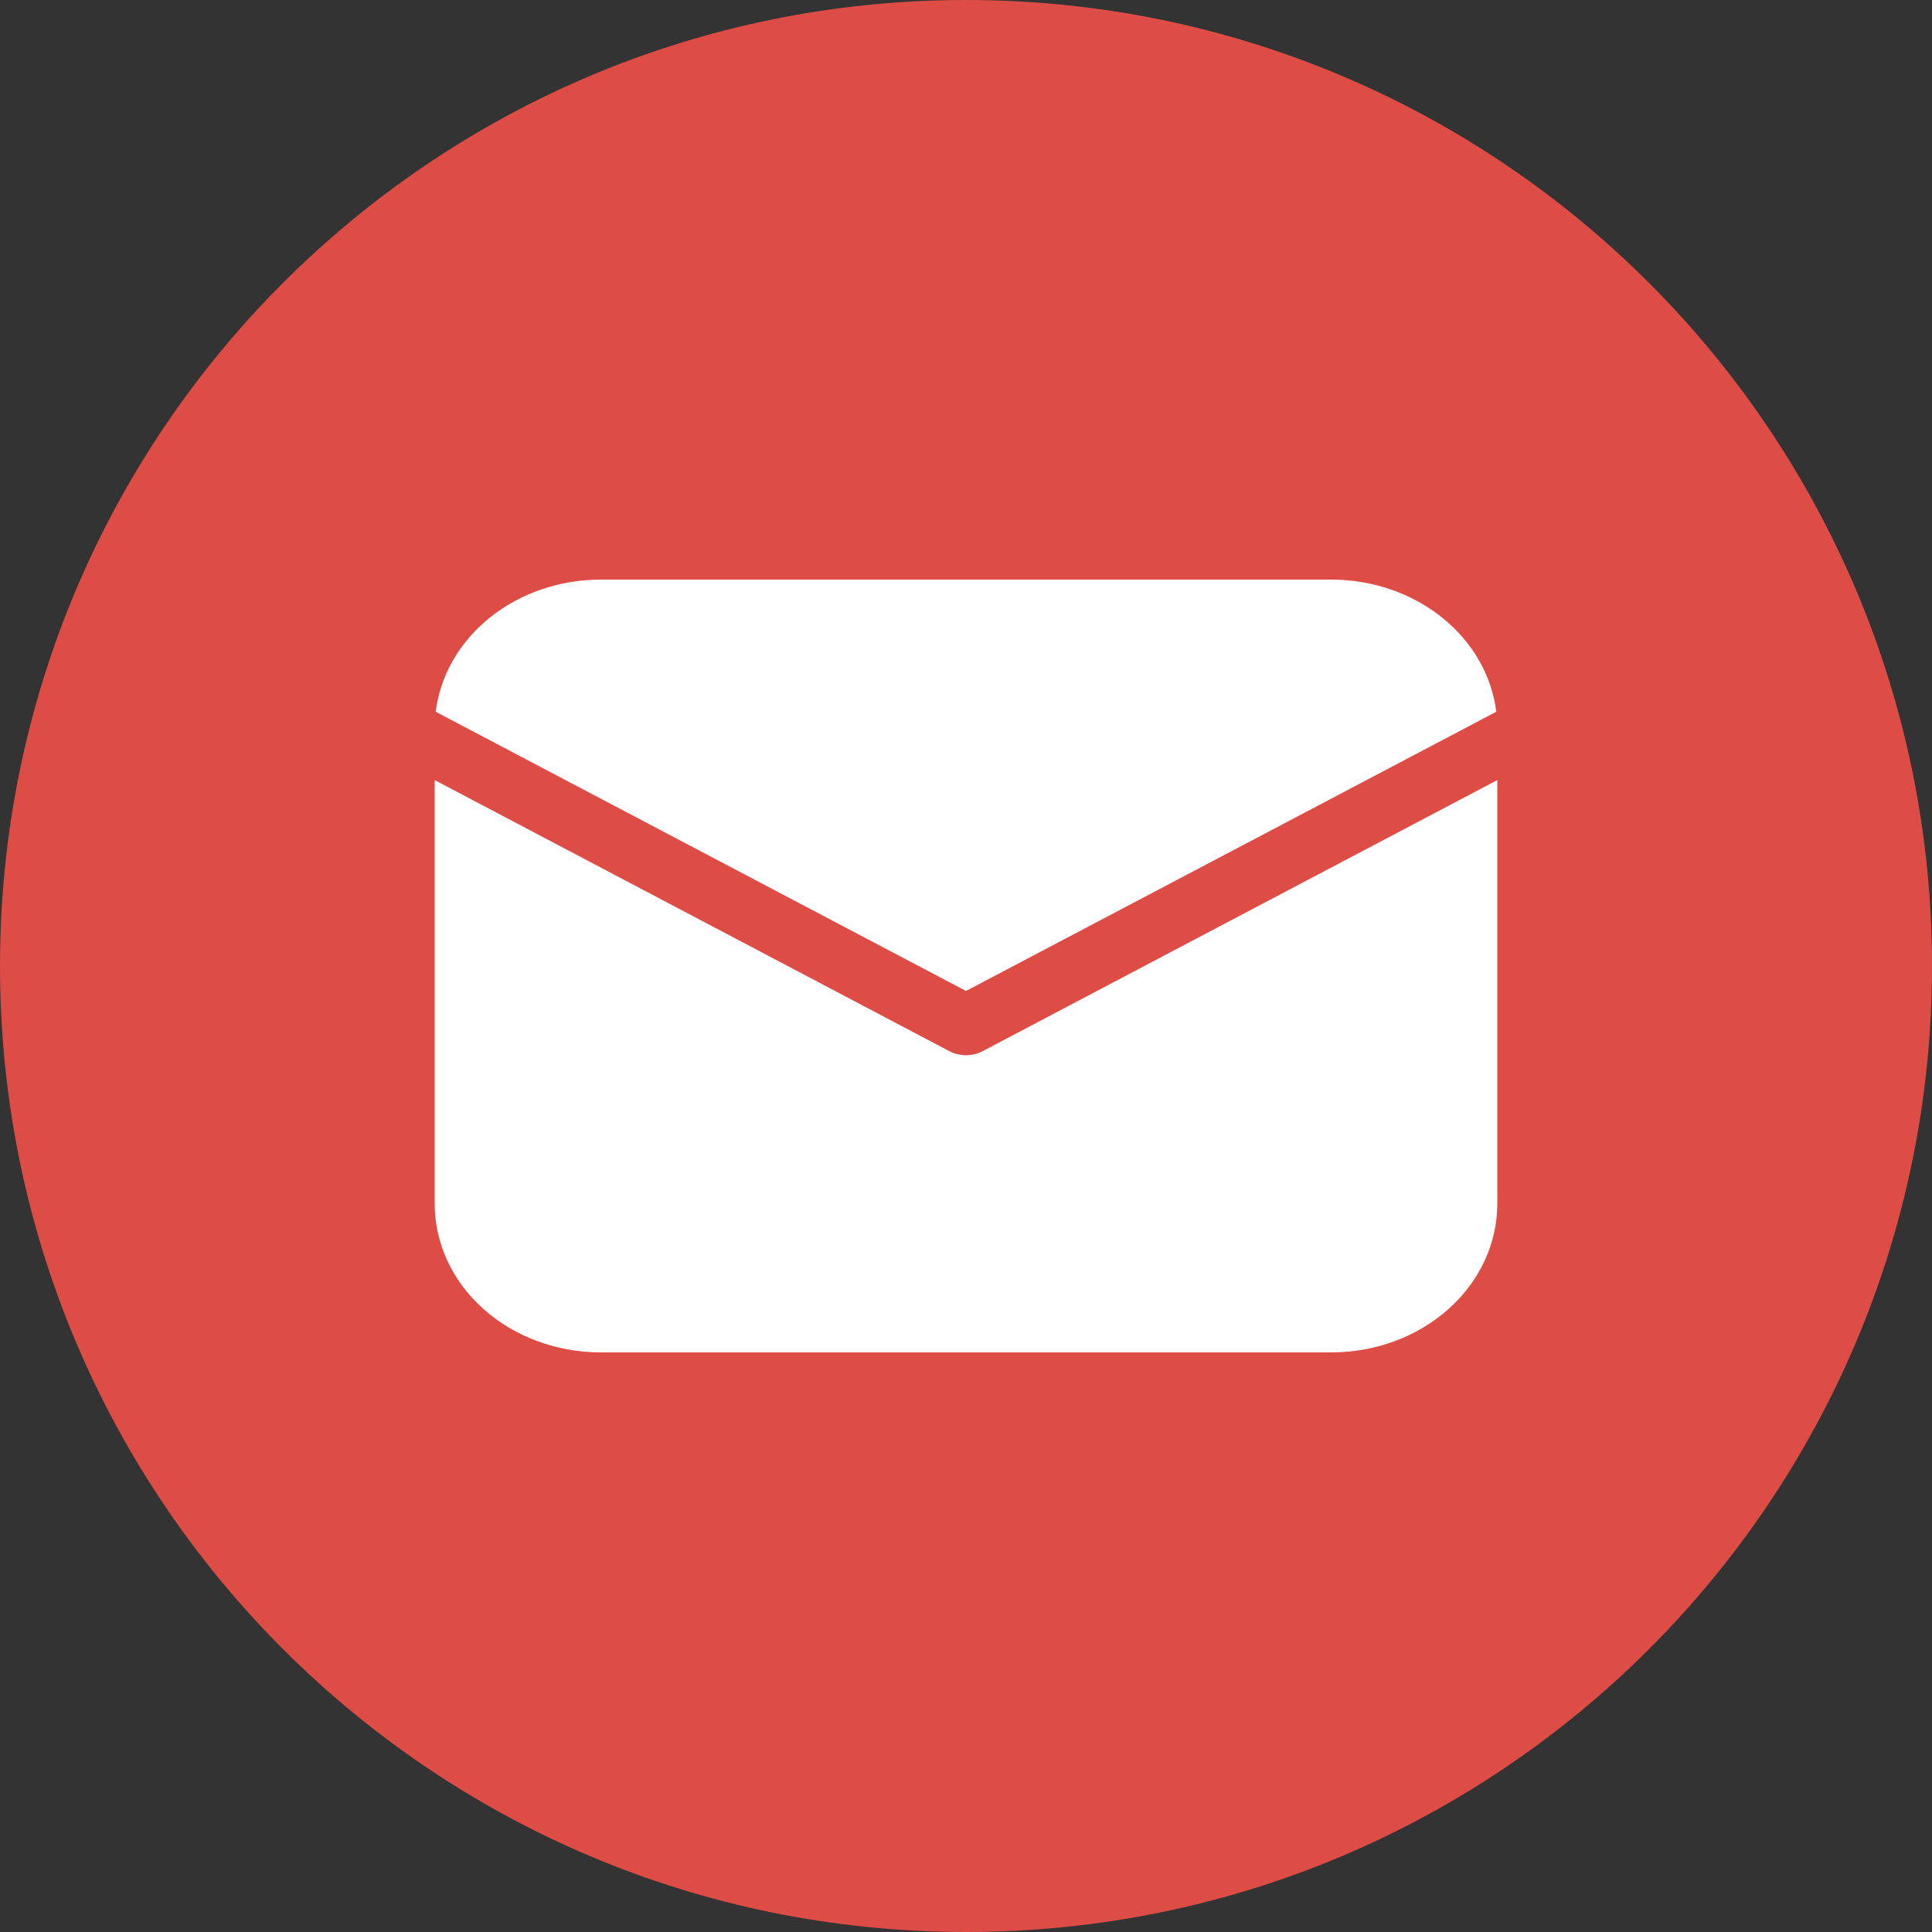
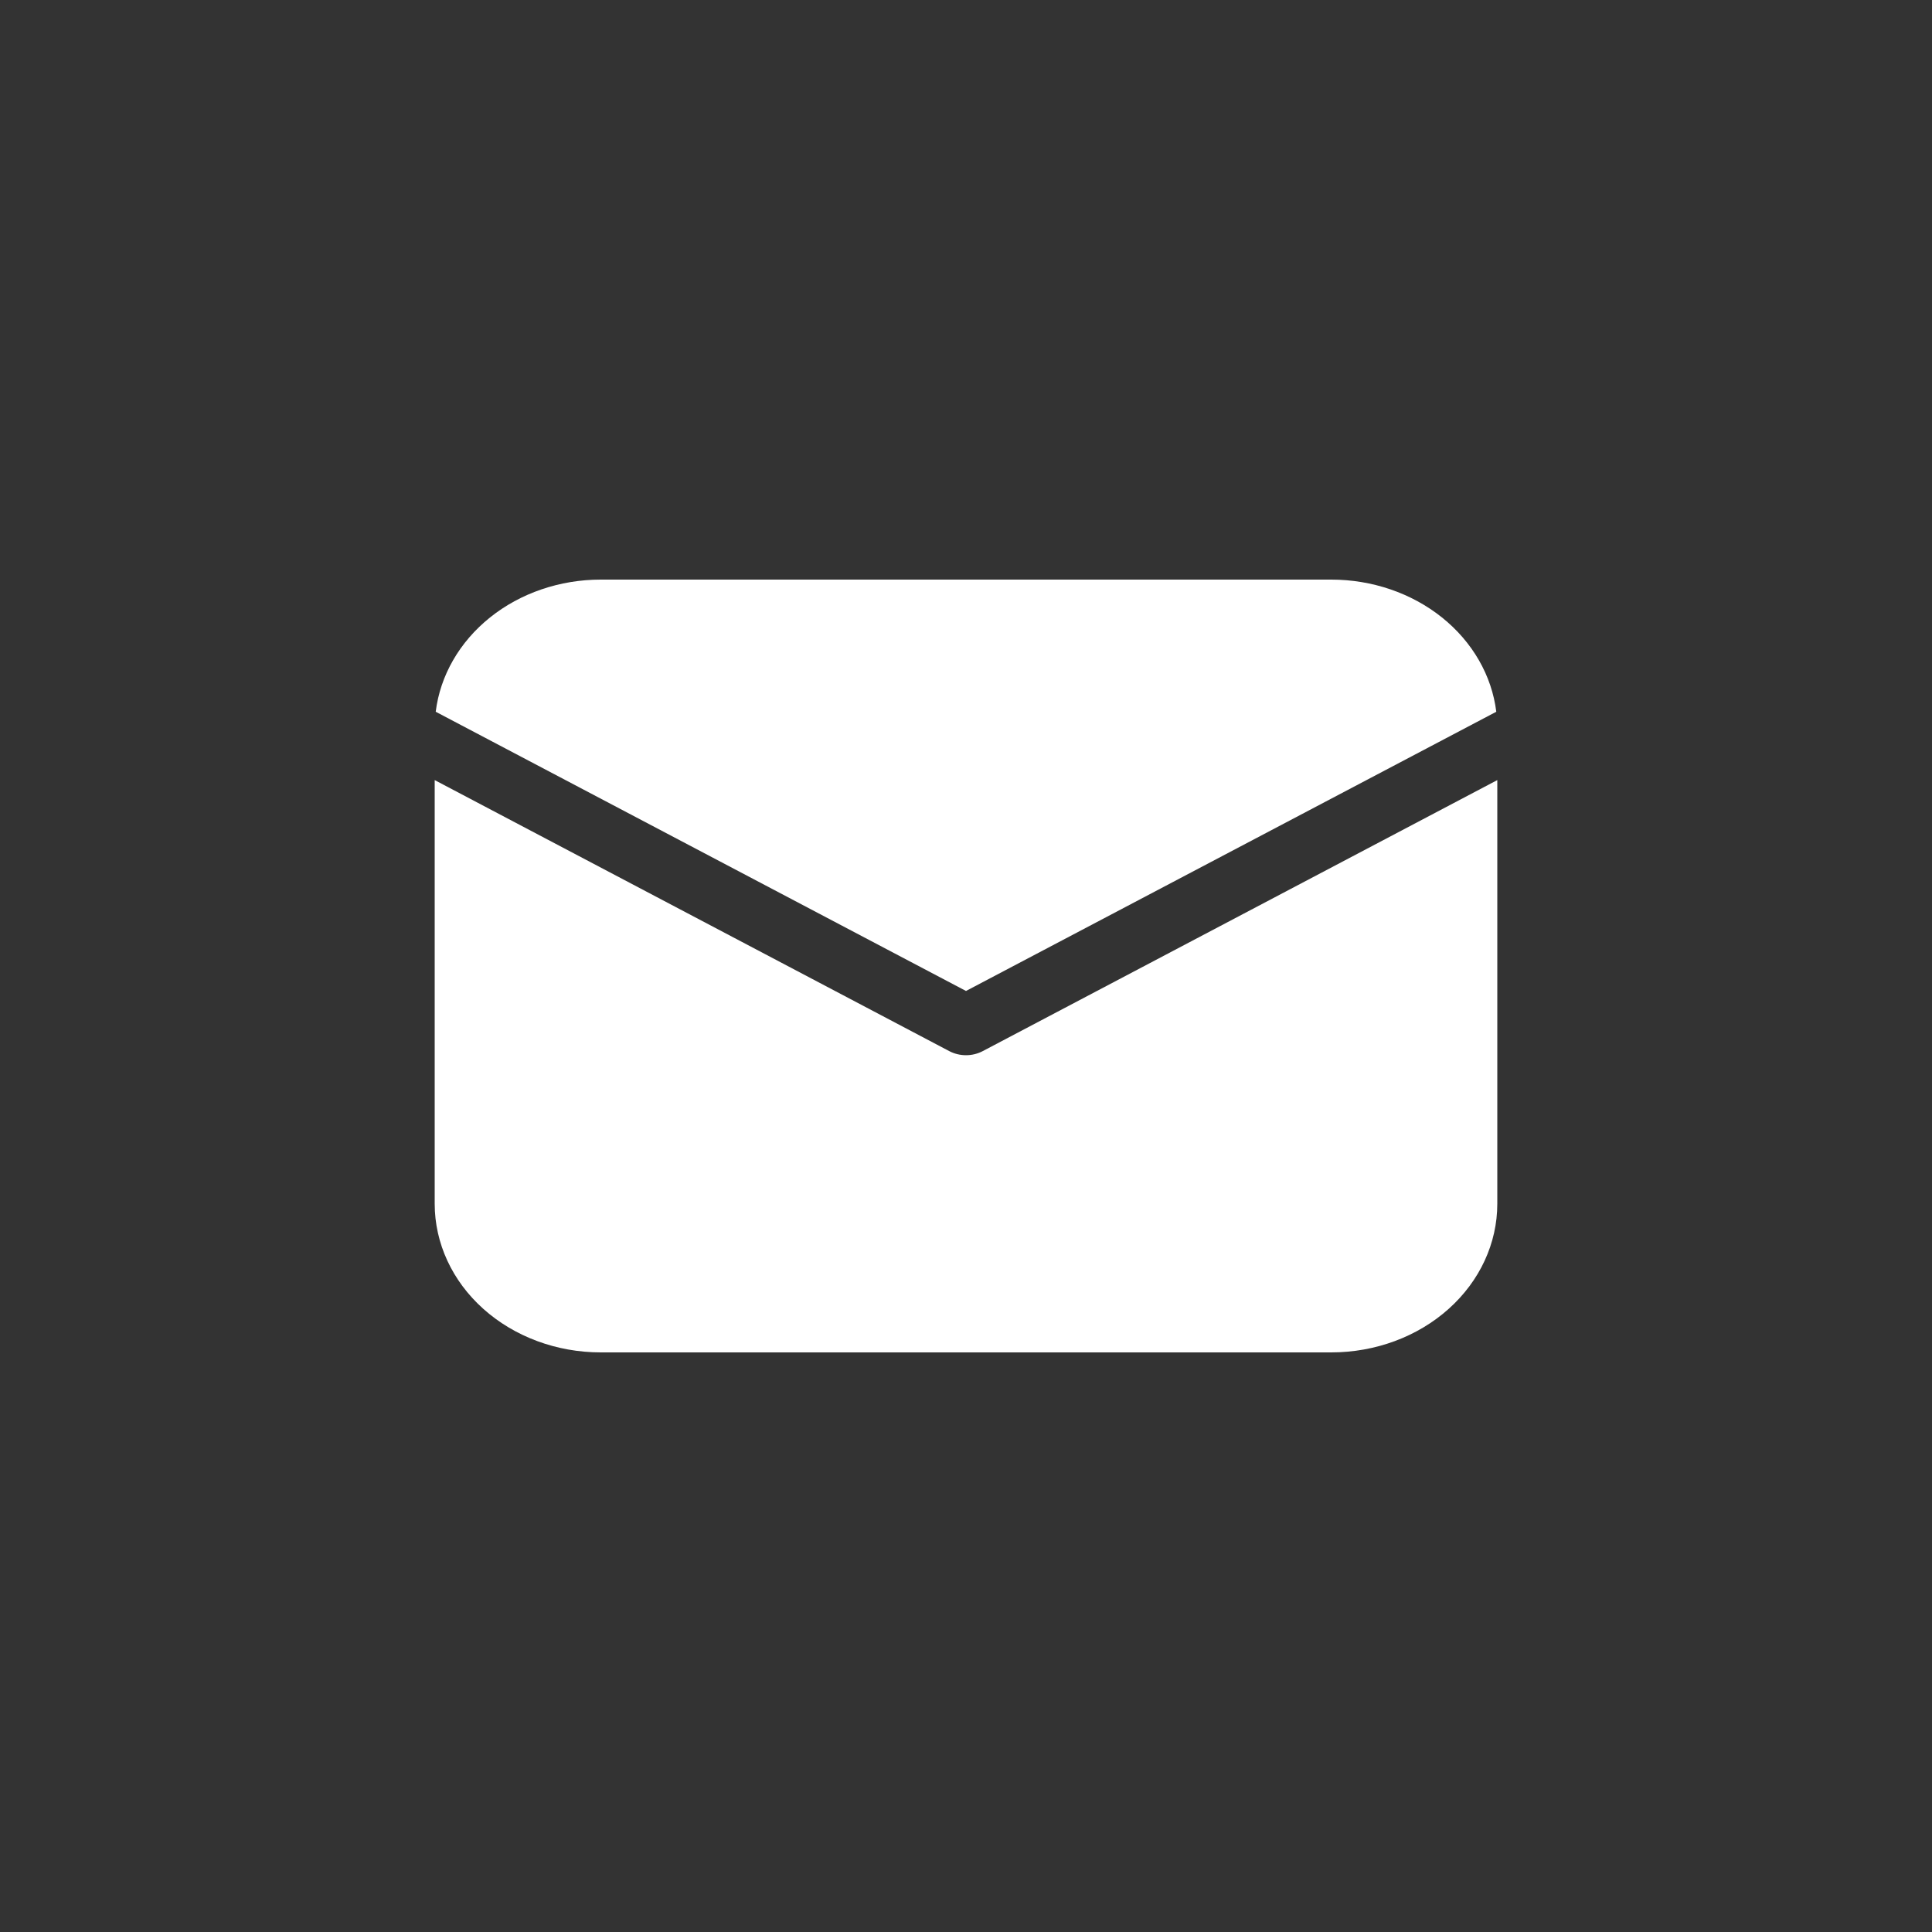
<svg xmlns="http://www.w3.org/2000/svg" width="40" height="40" viewBox="0 0 40 40" fill="none">
  <rect x="0" y="0" width="40" height="40" fill="#333333" stroke="none" />
-   <path d="M0 20C0 8.954 8.954 0 20 0V0C31.046 0 40 8.954 40 20V20C40 31.046 31.046 40 20 40V40C8.954 40 0 31.046 0 20V20Z" fill="#DD4C45" />
  <path d="M31 16.151V24.923C31 25.739 30.638 26.522 29.993 27.099C29.349 27.676 28.474 28 27.562 28H12.438C11.526 28 10.652 27.676 10.007 27.099C9.362 26.522 9 25.739 9 24.923V16.151L19.651 21.761C19.757 21.817 19.877 21.847 20 21.847C20.123 21.847 20.243 21.817 20.349 21.761L31 16.151ZM27.562 12C28.408 12 29.224 12.279 29.855 12.784C30.485 13.289 30.886 13.984 30.979 14.736L20 20.517L9.021 14.736C9.114 13.984 9.515 13.289 10.145 12.784C10.775 12.279 11.592 12 12.438 12H27.562Z" fill="white" />
</svg>